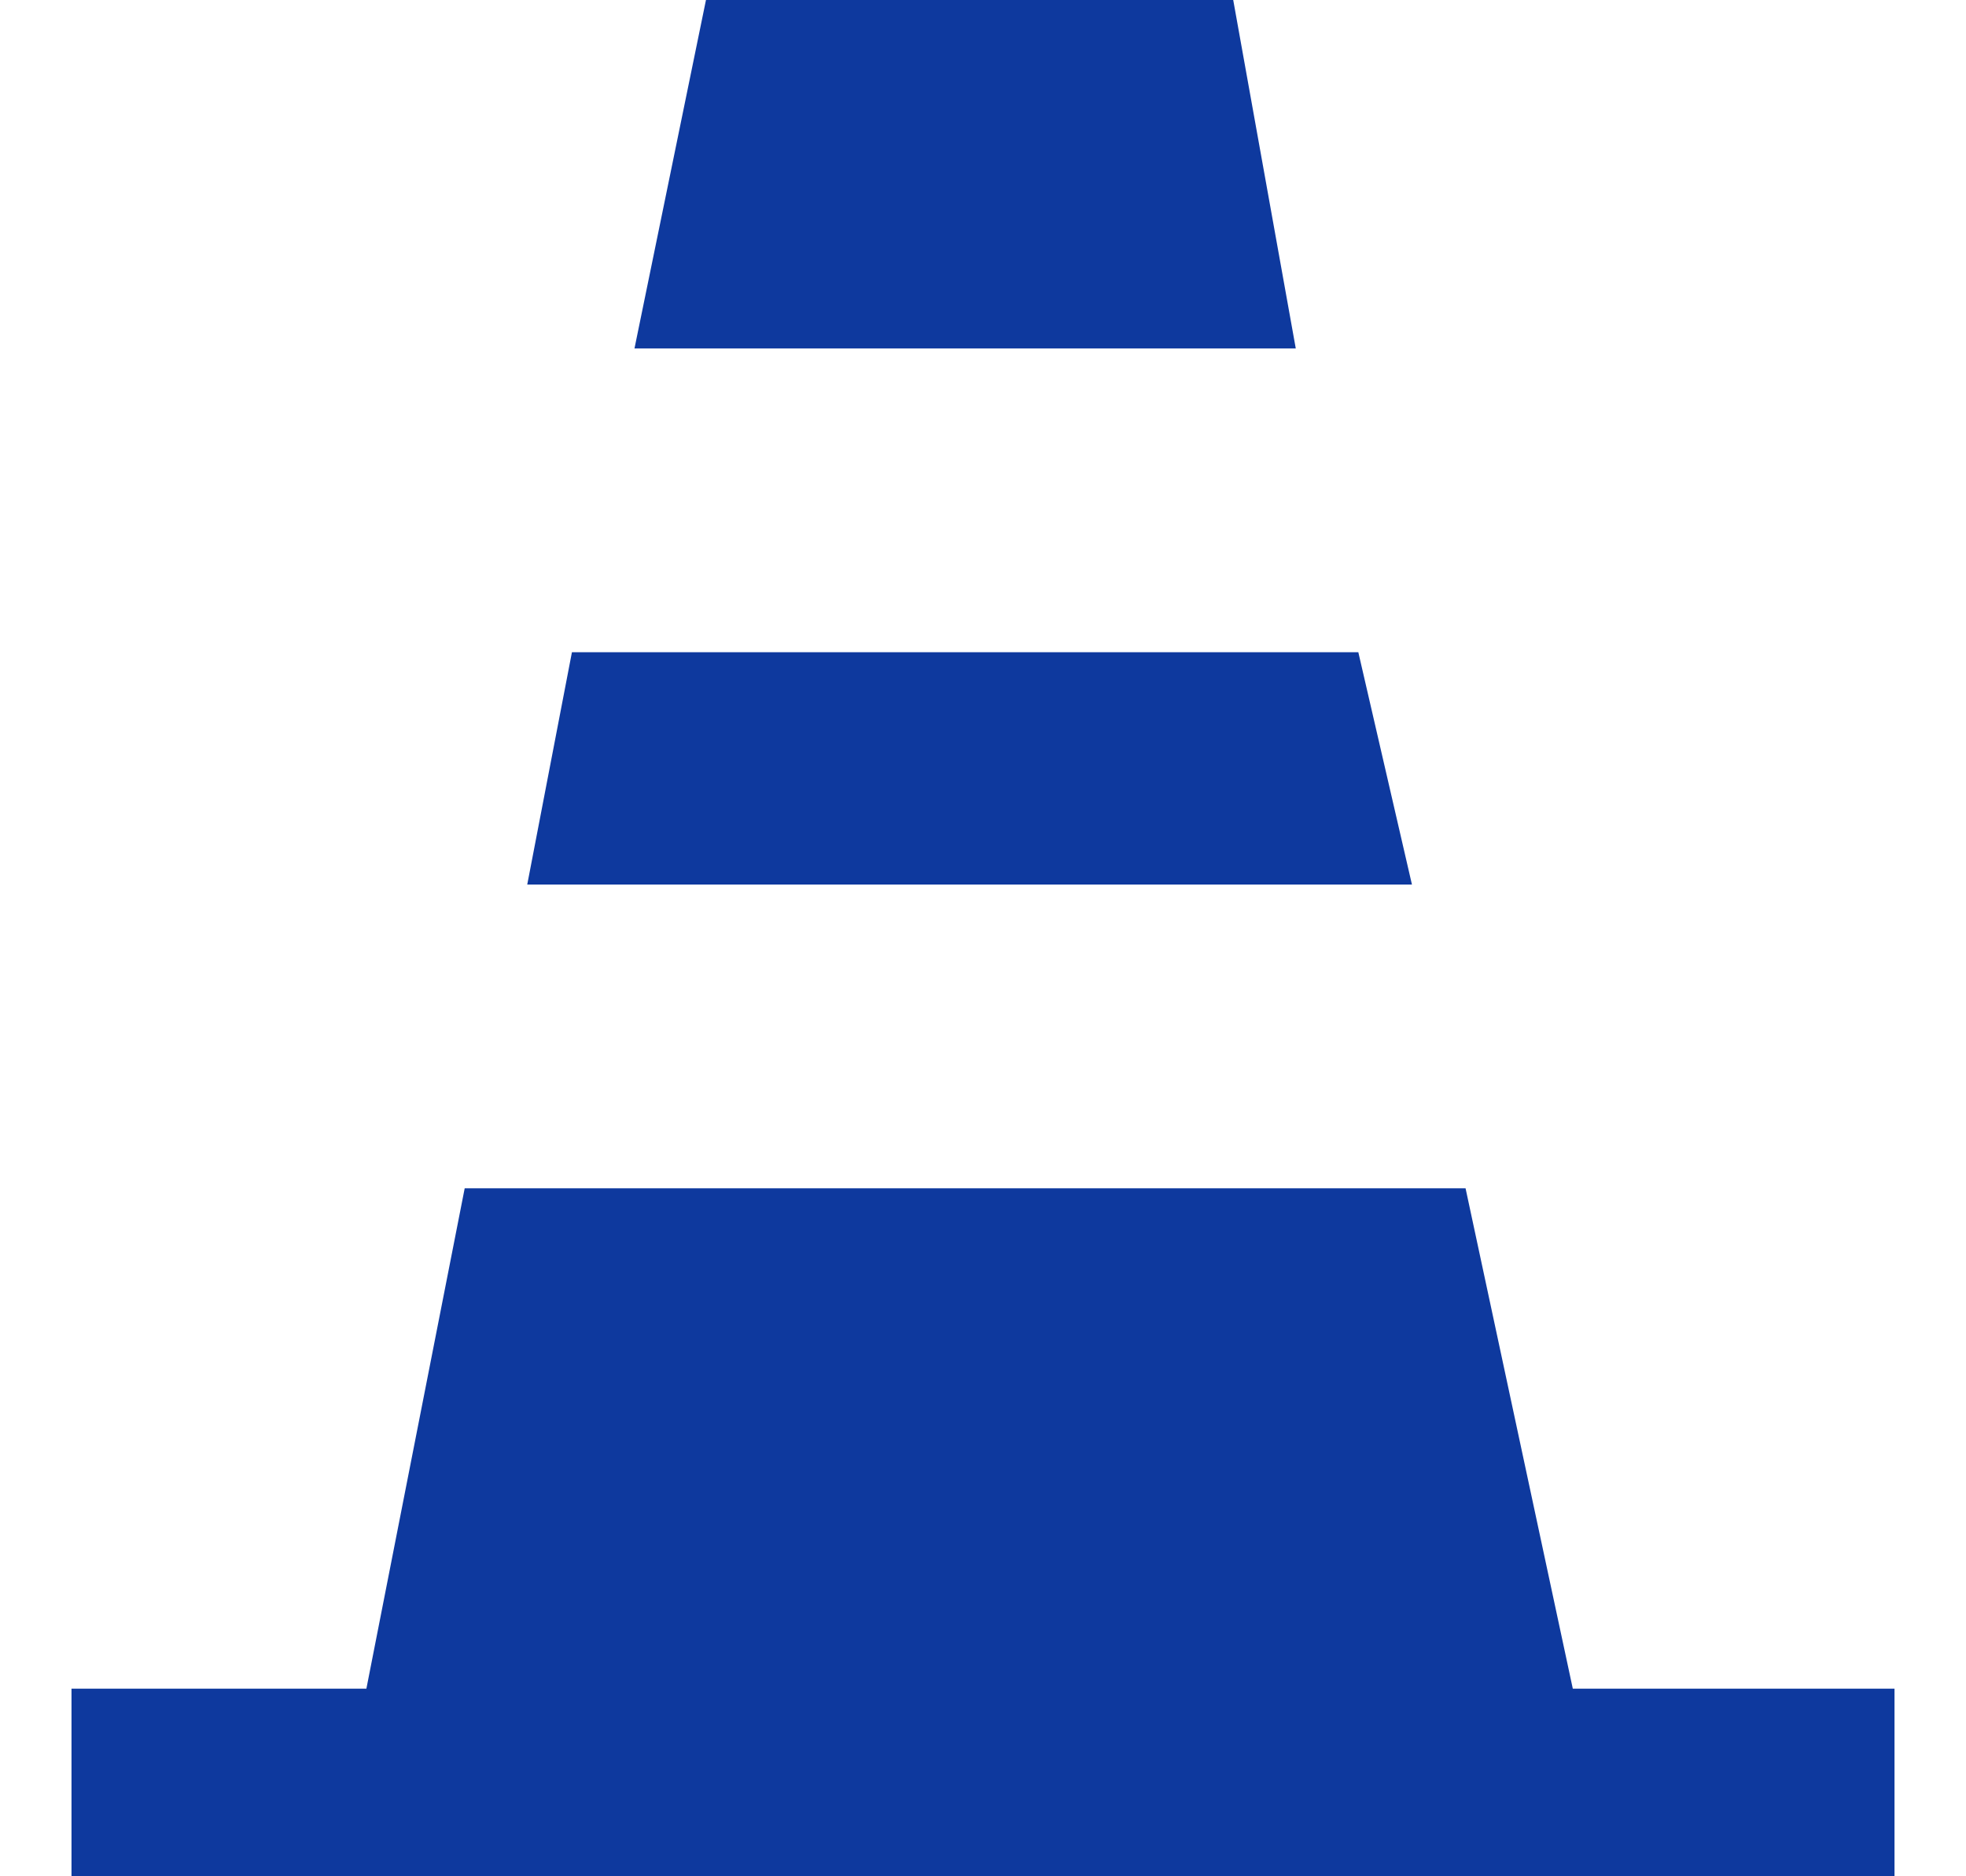
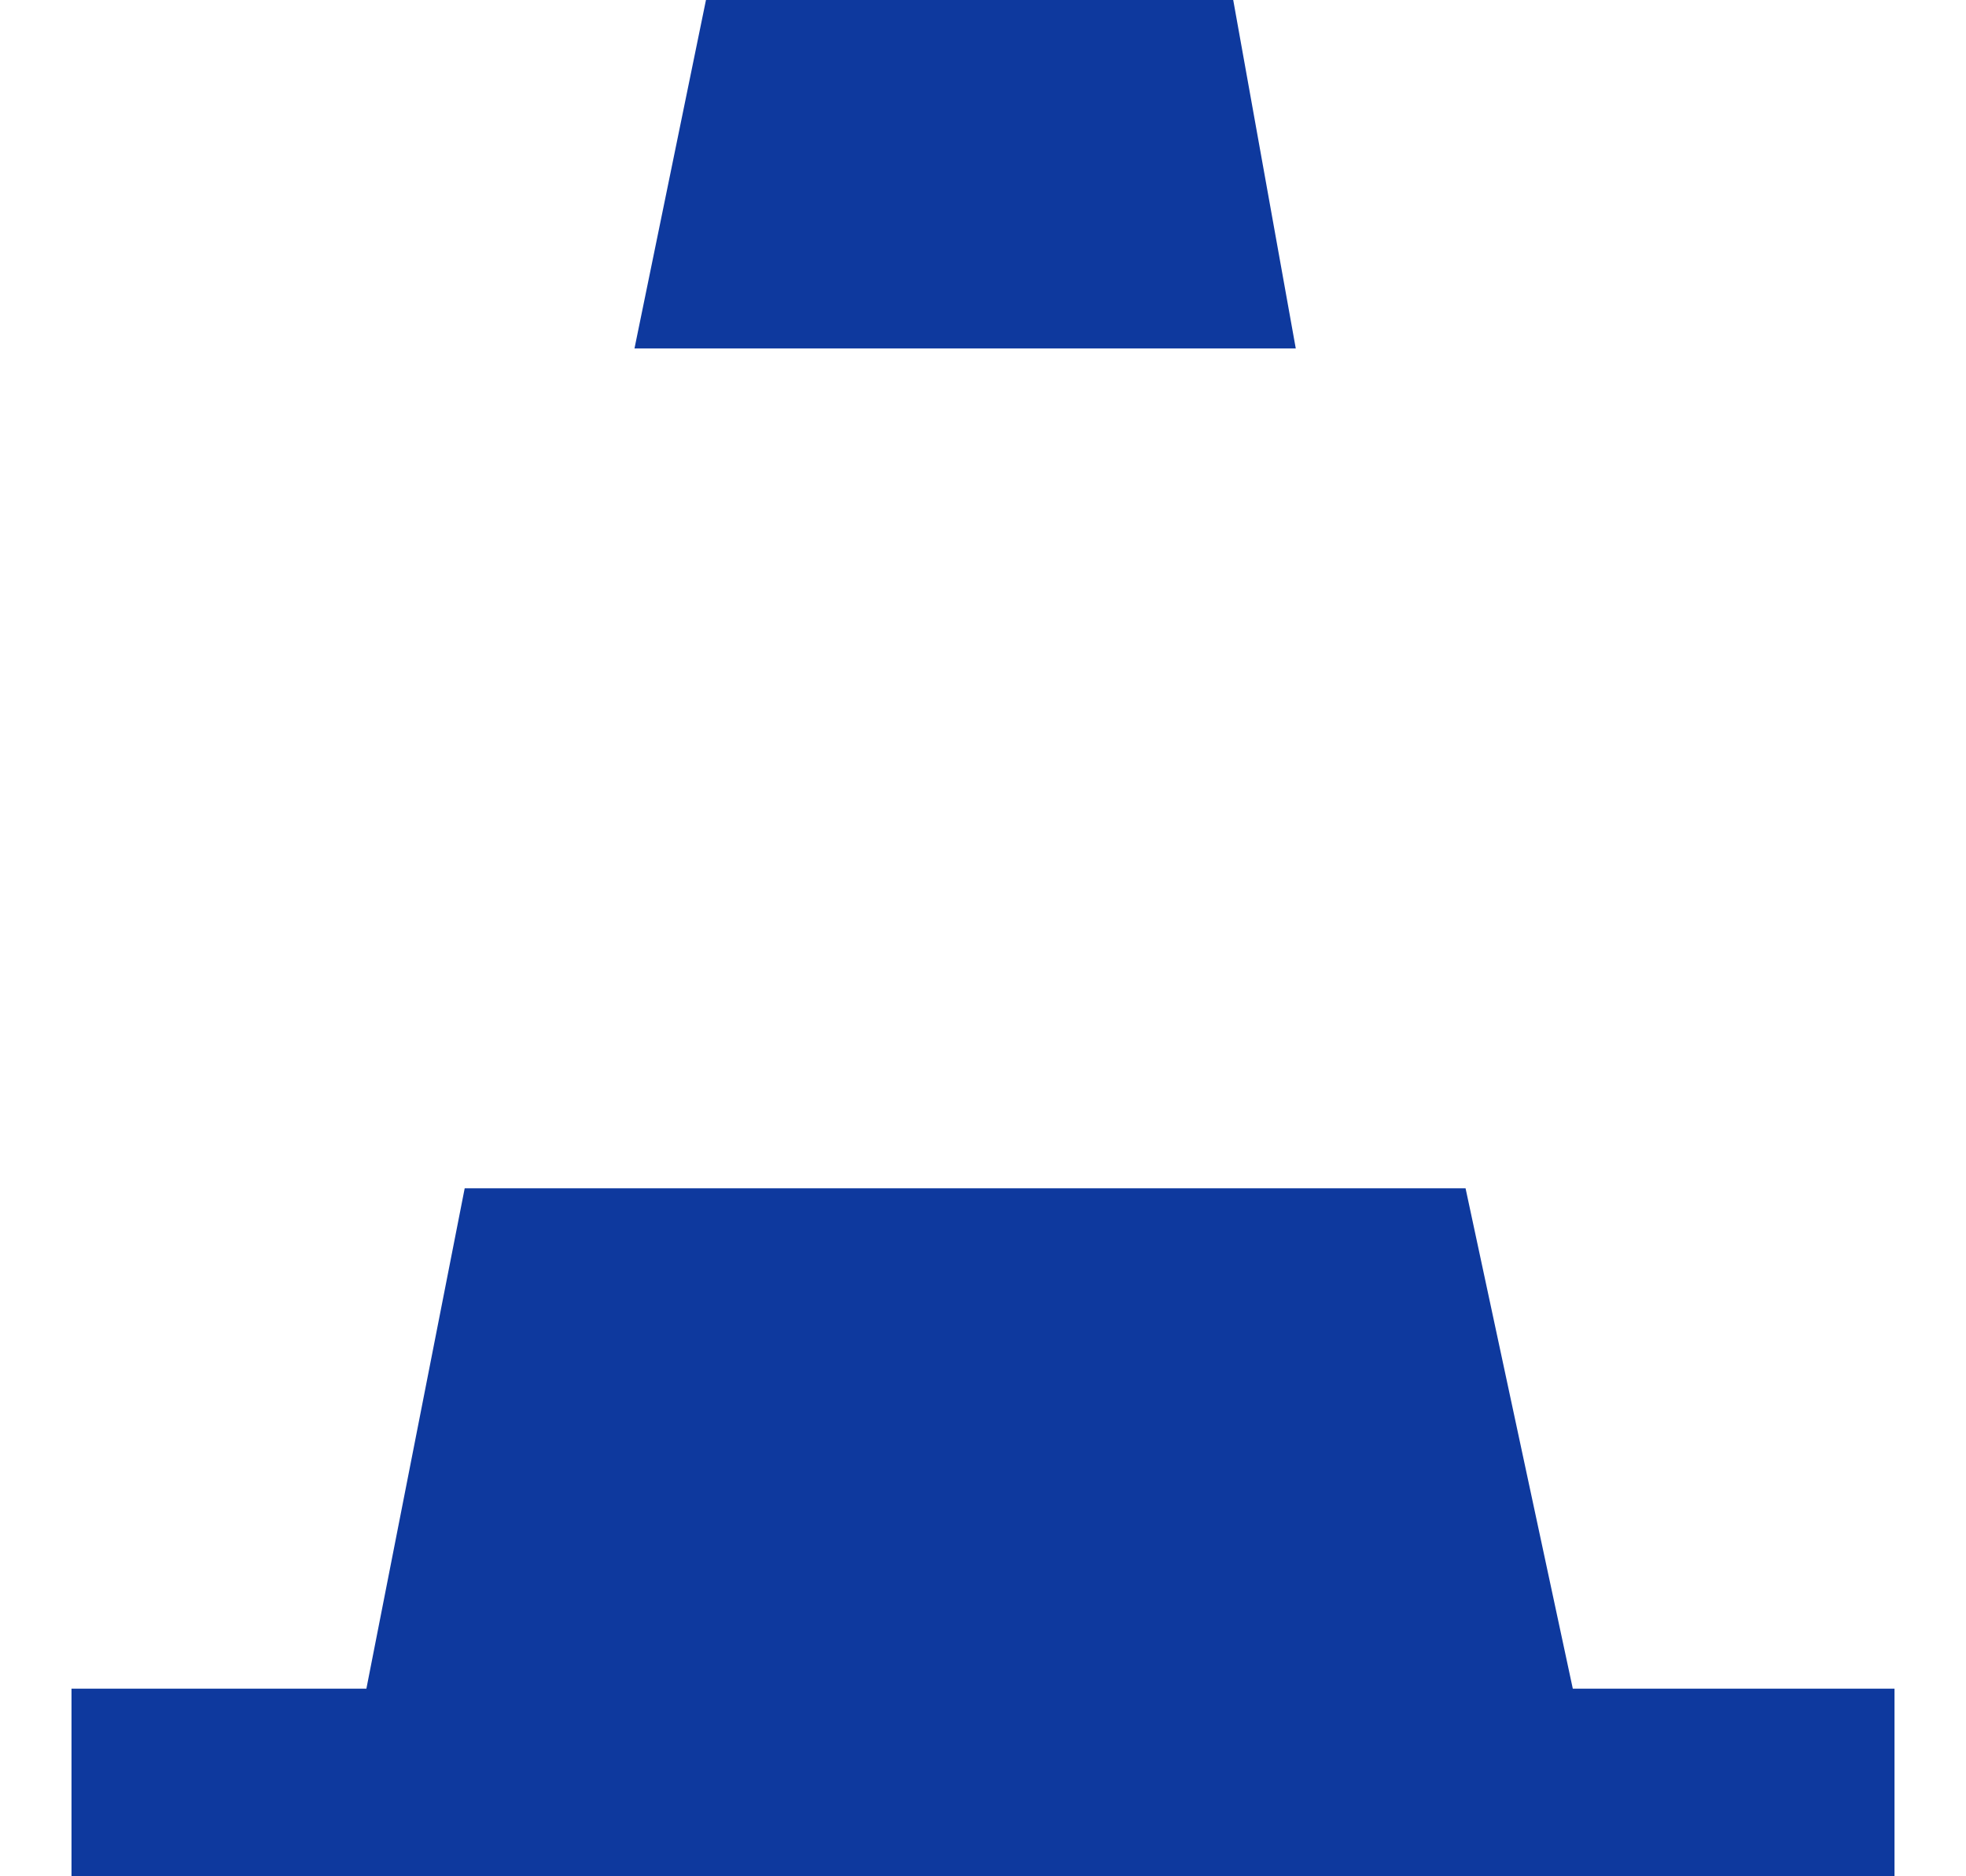
<svg xmlns="http://www.w3.org/2000/svg" version="1.1" id="Layer_1" x="0px" y="0px" viewBox="0 0 22 21" style="enable-background:new 0 0 22 21;" xml:space="preserve">
  <style type="text/css">
	.st0{fill:#0E399E;}
</style>
  <g>
    <polygon class="st0" points="14.5,3.9 13.8,0 7.9,0 7.1,3.9  " />
-     <polygon class="st0" points="15.8,9.9 15.2,7.3 6.4,7.3 5.9,9.9  " />
    <polygon class="st0" points="16.4,13.3 5.2,13.3 4.1,18.9 0.8,18.9 0.8,21 21.2,21 21.2,18.9 17.6,18.9  " />
  </g>
</svg>